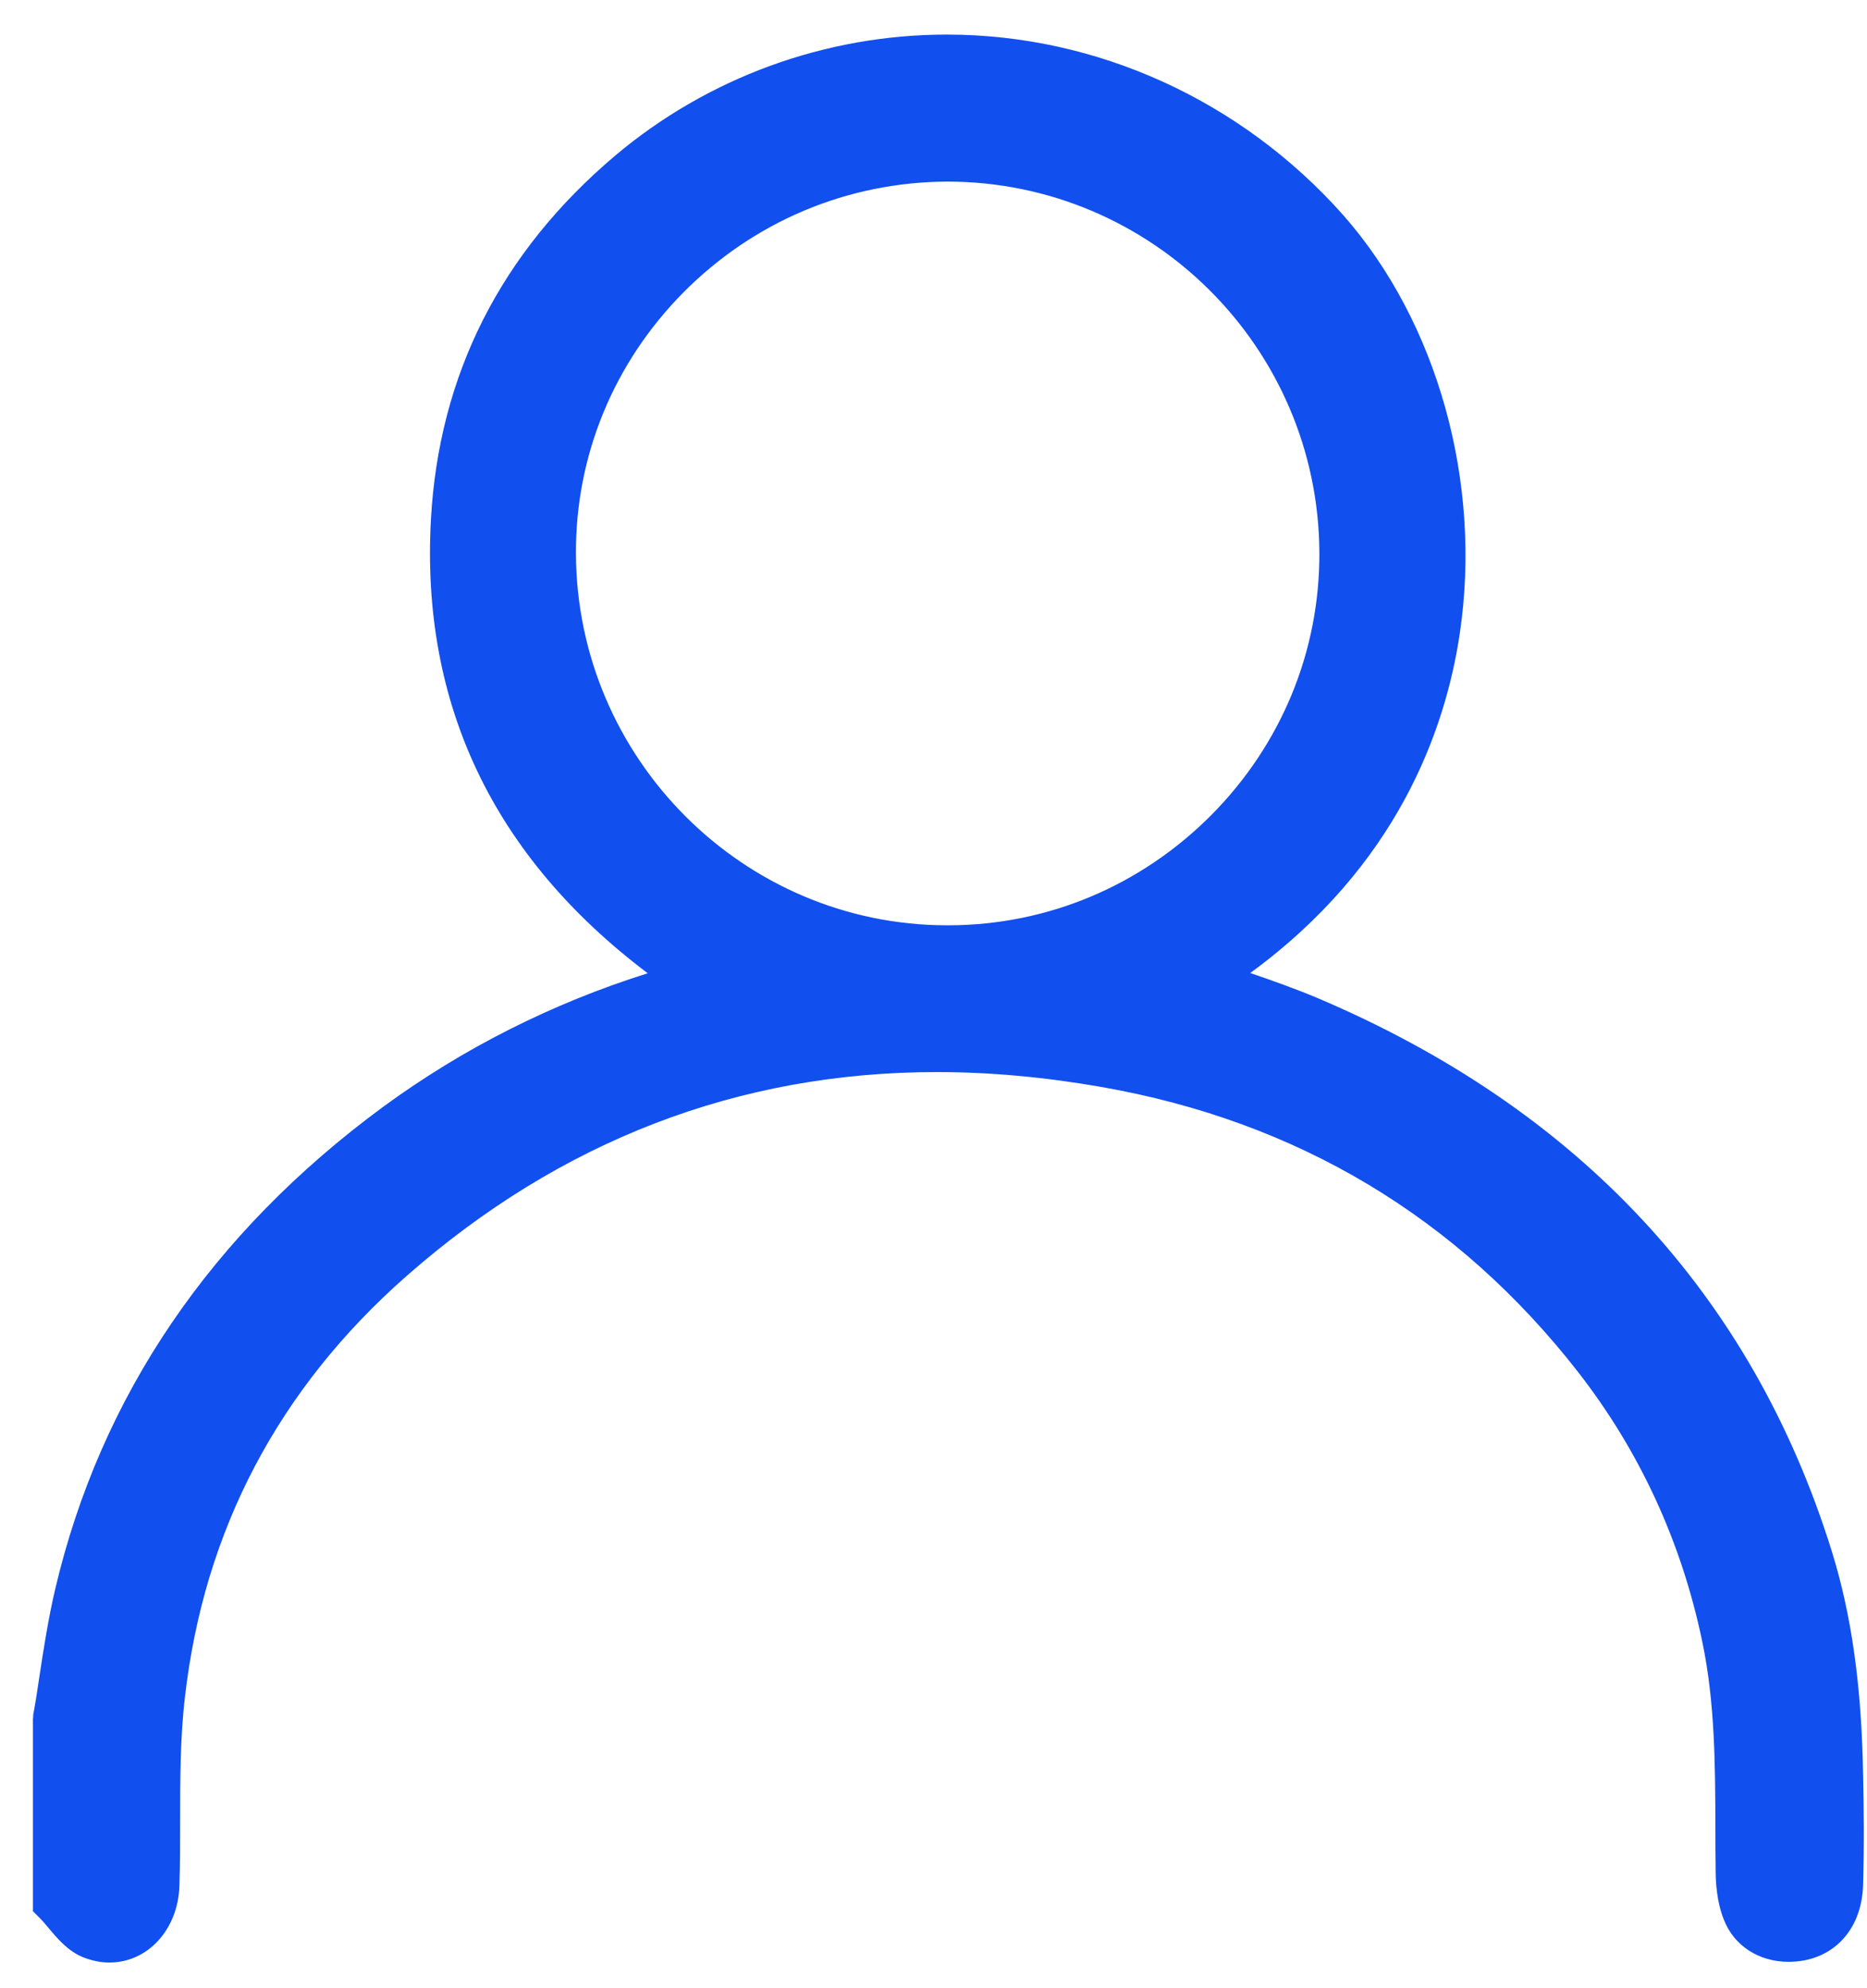
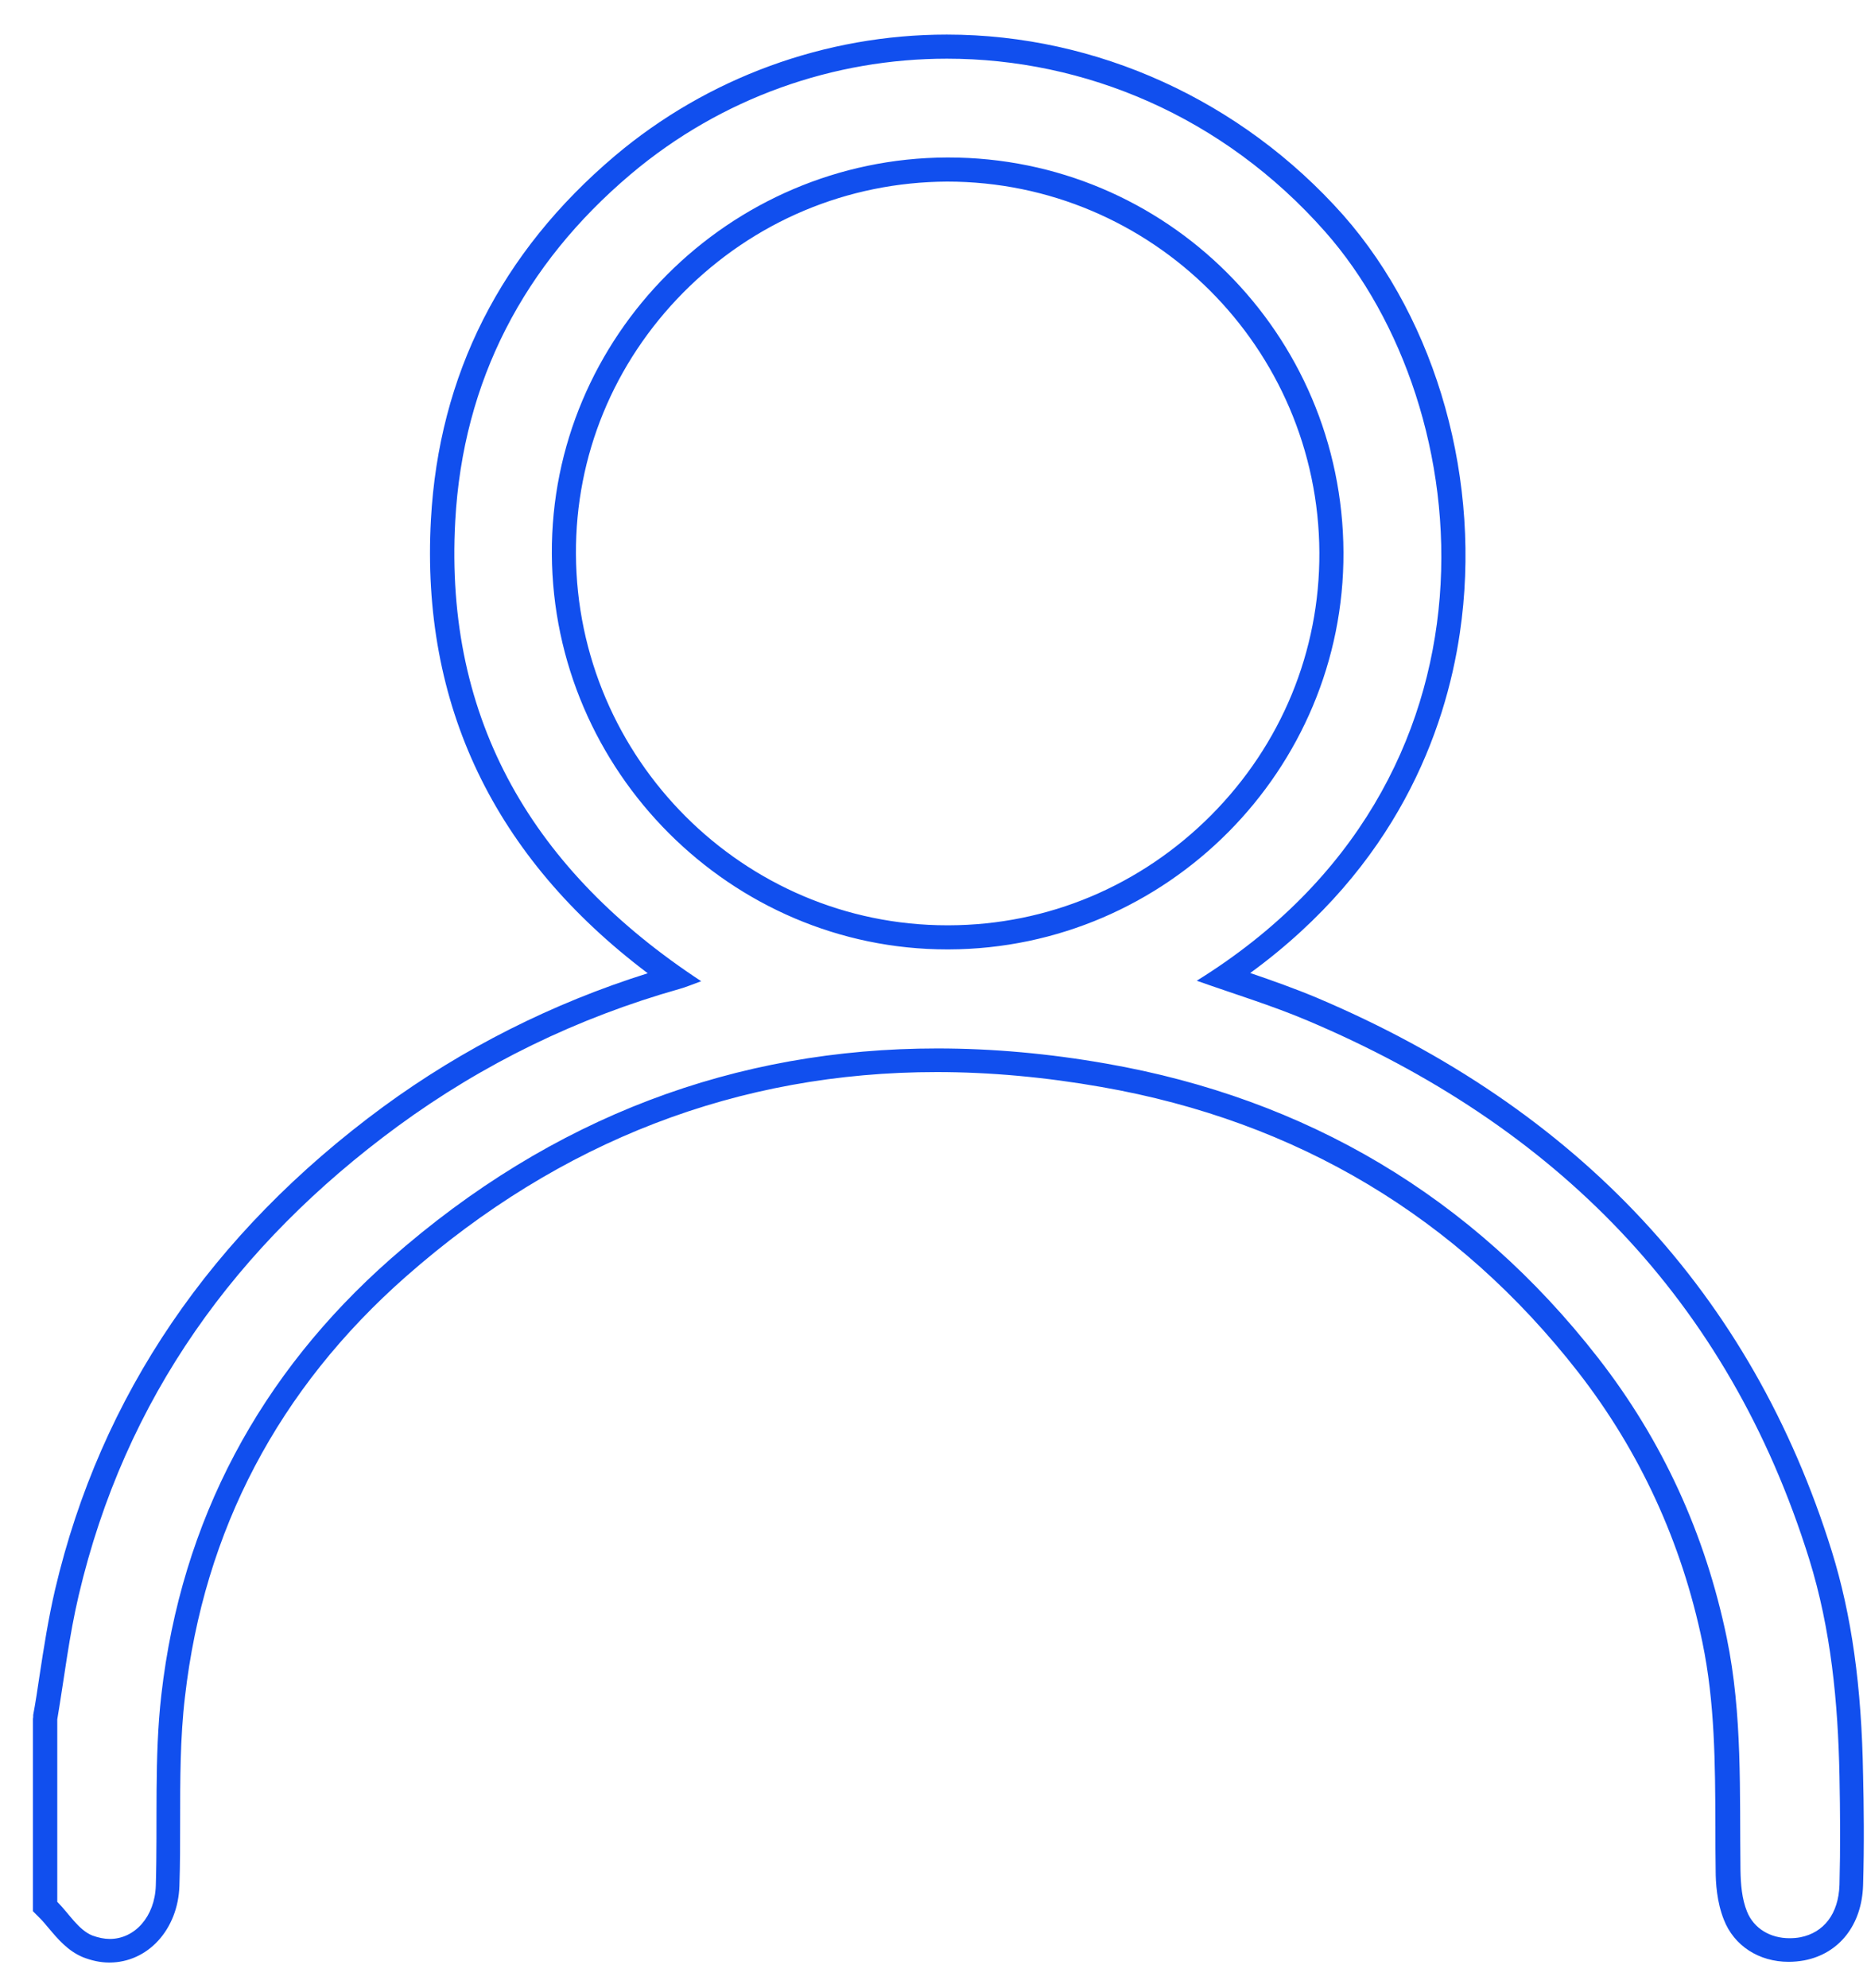
<svg xmlns="http://www.w3.org/2000/svg" width="31" height="33" viewBox="0 0 31 33" fill="none">
-   <path d="M1.822 32.382C1.702 32.382 1.582 32.358 1.462 32.31C1.254 32.226 1.11 32.054 0.974 31.89C0.922 31.826 0.866 31.762 0.81 31.706L0.75 31.646V28.538C0.79 28.286 0.822 28.07 0.858 27.85C0.93 27.382 1.002 26.898 1.114 26.43C1.862 23.258 3.666 20.602 6.486 18.53C7.902 17.49 9.49 16.718 11.202 16.226C8.482 14.31 7.19 11.758 7.358 8.634C7.486 6.286 8.49 4.302 10.342 2.738C11.842 1.47 13.75 0.774 15.718 0.774C18.154 0.774 20.498 1.846 22.15 3.714C23.678 5.442 24.402 8.042 24.038 10.49C23.794 12.146 22.946 14.454 20.322 16.222C20.39 16.246 20.454 16.266 20.518 16.29C20.934 16.43 21.366 16.578 21.782 16.754C26.074 18.566 28.914 21.614 30.226 25.818C30.55 26.854 30.71 28.018 30.738 29.478C30.746 29.978 30.754 30.634 30.738 31.294C30.722 31.862 30.418 32.258 29.926 32.35C29.85 32.366 29.778 32.37 29.706 32.37C29.298 32.37 28.954 32.15 28.818 31.798C28.714 31.538 28.702 31.242 28.698 31.046C28.698 30.81 28.698 30.57 28.694 30.334C28.694 29.31 28.686 28.25 28.474 27.226C28.122 25.534 27.418 23.998 26.374 22.662C24.338 20.046 21.634 18.43 18.334 17.85C17.39 17.686 16.458 17.602 15.562 17.602C12.222 17.602 9.214 18.758 6.622 21.038C4.458 22.942 3.198 25.334 2.878 28.15C2.798 28.834 2.798 29.546 2.798 30.234C2.798 30.59 2.798 30.946 2.786 31.302C2.77 31.918 2.354 32.378 1.822 32.378V32.382ZM15.73 2.814C14.022 2.818 12.418 3.494 11.21 4.71C10.014 5.918 9.358 7.51 9.366 9.19C9.386 12.698 12.242 15.554 15.73 15.554C17.45 15.546 19.05 14.878 20.254 13.666C21.458 12.454 22.118 10.858 22.11 9.166C22.094 5.662 19.242 2.814 15.75 2.814V2.614L15.73 2.814Z" fill="#114FEE" />
  <path d="M15.723 0.974C18.007 0.974 20.307 1.926 22.003 3.846C24.575 6.758 25.215 12.966 19.871 16.278C20.491 16.498 21.111 16.686 21.707 16.938C25.815 18.674 28.695 21.566 30.039 25.874C30.403 27.042 30.519 28.258 30.543 29.478C30.555 30.082 30.559 30.682 30.543 31.286C30.527 31.77 30.279 32.078 29.895 32.154C29.835 32.166 29.771 32.17 29.711 32.17C29.399 32.17 29.123 32.014 29.007 31.726C28.923 31.518 28.903 31.274 28.899 31.042C28.883 29.75 28.935 28.462 28.671 27.182C28.315 25.466 27.607 23.914 26.535 22.538C24.447 19.858 21.687 18.234 18.371 17.654C17.415 17.486 16.479 17.402 15.563 17.402C12.227 17.402 9.171 18.53 6.491 20.89C4.319 22.802 3.011 25.234 2.679 28.13C2.559 29.178 2.619 30.242 2.587 31.298C2.571 31.81 2.239 32.182 1.823 32.182C1.731 32.182 1.635 32.162 1.535 32.126C1.303 32.034 1.143 31.758 0.951 31.566V28.538C1.067 27.85 1.147 27.154 1.307 26.478C2.075 23.21 3.923 20.662 6.603 18.694C8.023 17.654 9.587 16.894 11.283 16.414C11.387 16.386 11.487 16.342 11.643 16.286C8.871 14.466 7.375 11.978 7.559 8.646C7.687 6.322 8.699 4.39 10.475 2.89C11.983 1.618 13.847 0.974 15.723 0.974ZM15.731 15.758C15.731 15.758 15.747 15.758 15.755 15.758C19.375 15.746 22.323 12.778 22.307 9.166C22.291 5.538 19.363 2.614 15.747 2.614C15.739 2.614 15.735 2.614 15.727 2.614C12.103 2.626 9.143 5.59 9.163 9.194C9.183 12.806 12.139 15.758 15.727 15.758M15.719 0.574C13.703 0.574 11.747 1.29 10.211 2.586C8.315 4.19 7.287 6.222 7.155 8.626C6.987 11.694 8.199 14.226 10.755 16.154C9.167 16.654 7.691 17.398 6.363 18.37C3.507 20.47 1.671 23.166 0.915 26.382C0.803 26.862 0.727 27.35 0.655 27.822C0.623 28.038 0.591 28.254 0.551 28.466V28.498L0.547 28.53V31.722L0.663 31.838C0.715 31.89 0.763 31.95 0.811 32.006C0.959 32.182 1.127 32.382 1.379 32.486C1.523 32.542 1.667 32.574 1.815 32.574C2.455 32.574 2.955 32.026 2.979 31.302C2.991 30.942 2.991 30.582 2.991 30.23C2.991 29.546 2.991 28.842 3.071 28.166C3.387 25.402 4.623 23.05 6.747 21.182C9.303 18.934 12.263 17.794 15.555 17.794C16.439 17.794 17.359 17.878 18.291 18.042C21.539 18.61 24.203 20.206 26.207 22.778C27.227 24.09 27.923 25.598 28.267 27.258C28.475 28.262 28.479 29.266 28.483 30.326C28.483 30.562 28.483 30.802 28.487 31.038C28.487 31.254 28.507 31.57 28.623 31.862C28.791 32.294 29.203 32.562 29.699 32.562C29.783 32.562 29.871 32.554 29.959 32.538C30.539 32.426 30.915 31.95 30.935 31.29C30.955 30.618 30.947 29.962 30.935 29.462C30.911 27.982 30.743 26.802 30.415 25.746C29.087 21.486 26.207 18.398 21.859 16.558C21.495 16.406 21.123 16.274 20.759 16.15C23.191 14.374 23.999 12.134 24.239 10.51C24.611 8.002 23.867 5.346 22.303 3.57C20.615 1.67 18.215 0.574 15.723 0.574L15.719 0.574ZM15.727 15.358C12.347 15.358 9.579 12.594 9.563 9.194C9.555 7.566 10.187 6.026 11.347 4.854C12.519 3.674 14.071 3.022 15.727 3.014C19.127 3.014 21.891 5.774 21.907 9.17C21.915 10.81 21.275 12.358 20.111 13.53C18.943 14.702 17.399 15.354 15.755 15.358H15.731H15.727Z" fill="#114FEE" />
</svg>